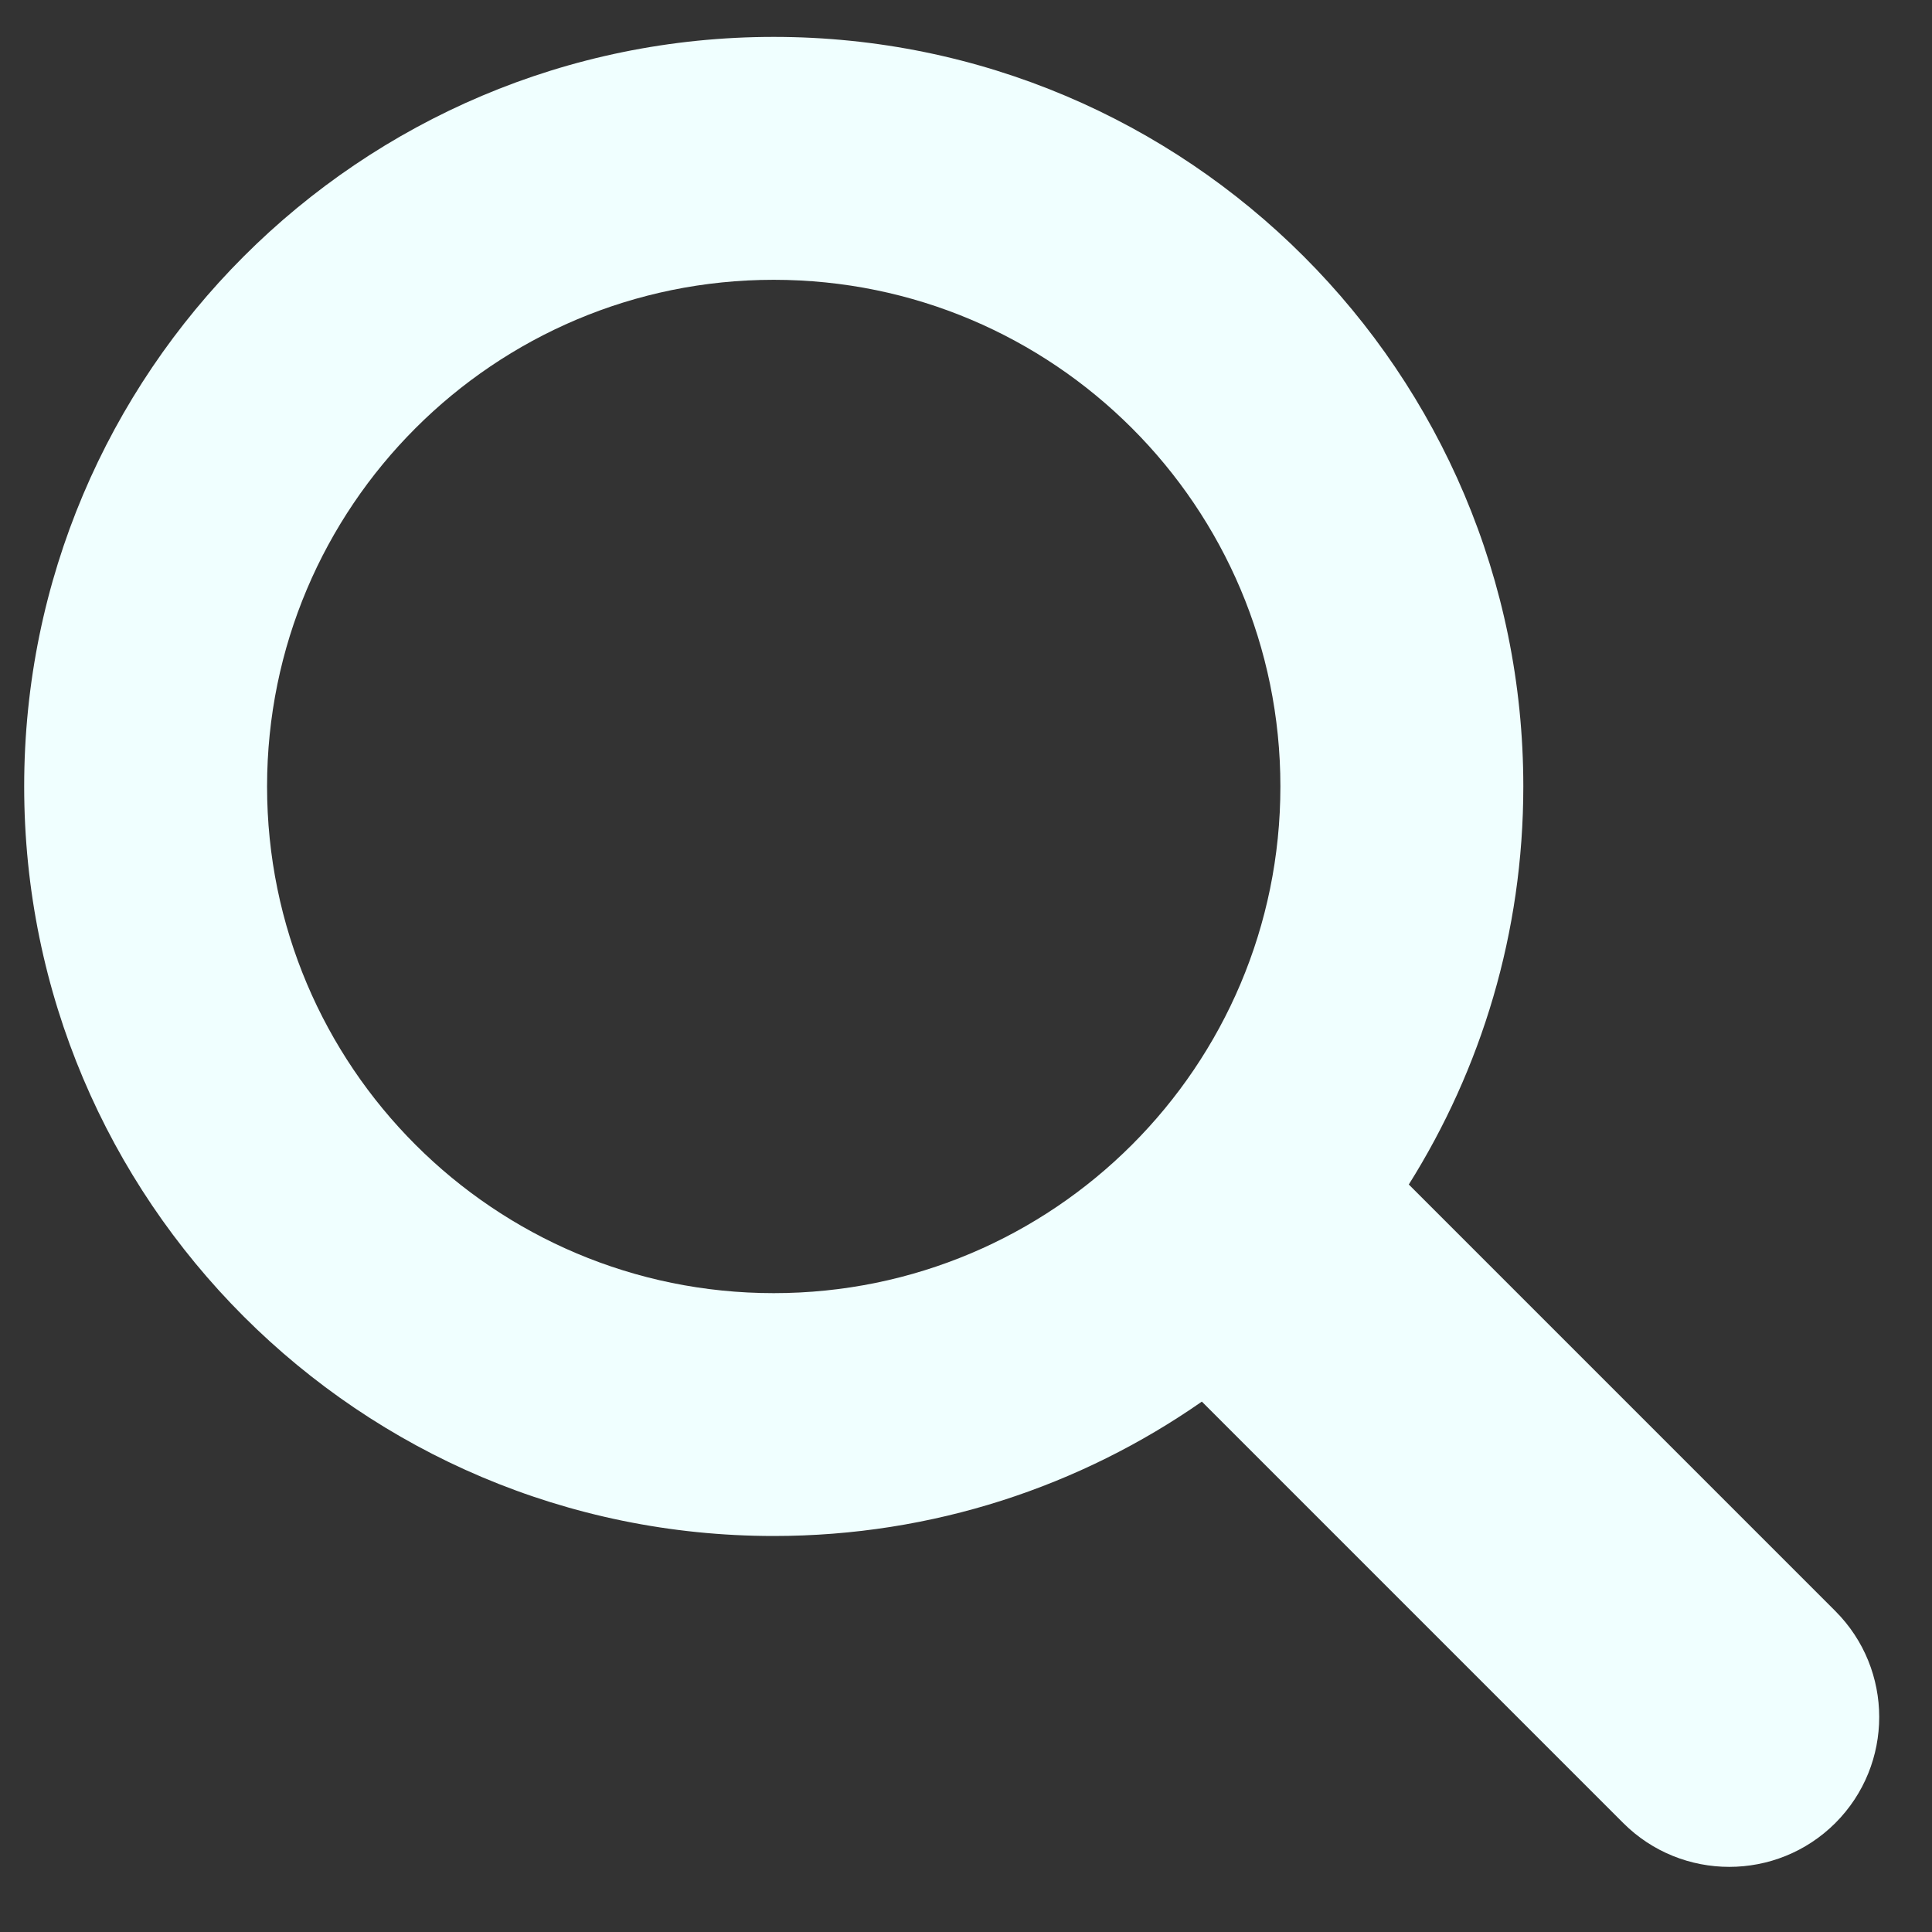
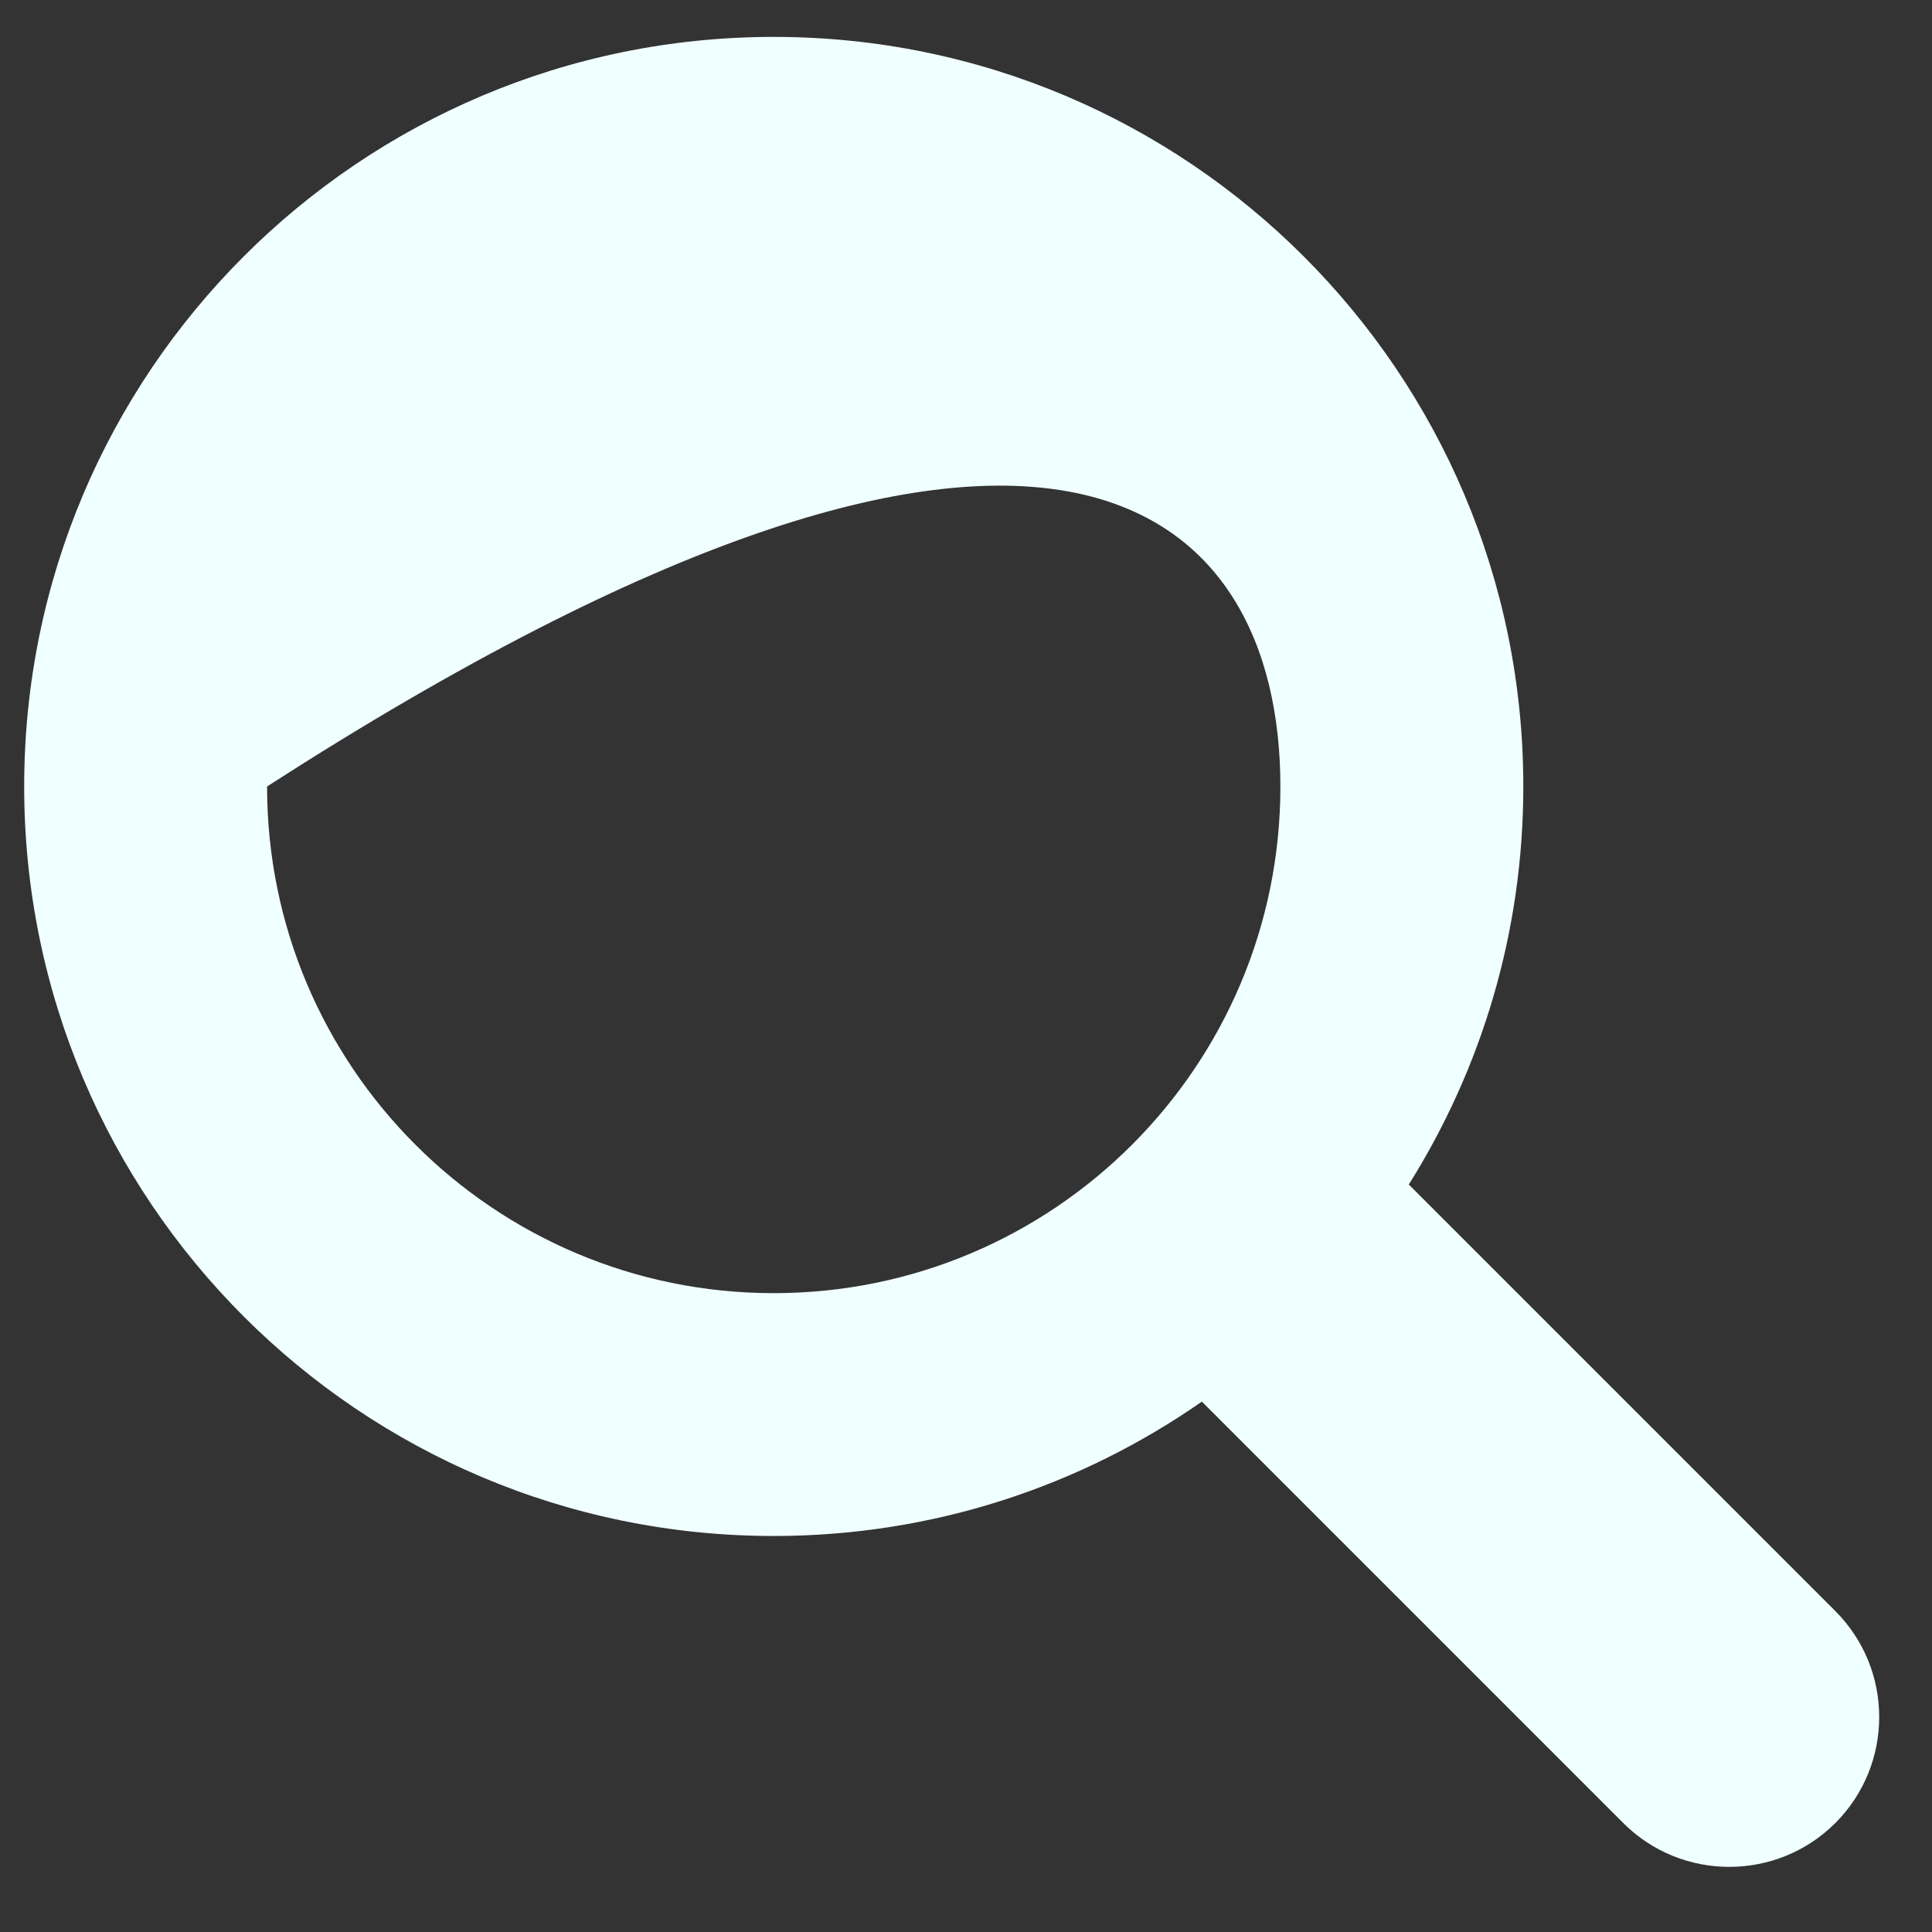
<svg xmlns="http://www.w3.org/2000/svg" version="1.1" width="1080" height="1080" viewBox="0 0 1080 1080" xml:space="preserve">
  <rect x="0" y="0" width="1080" height="1080" fill="#333333" stroke="none" />
  <desc>Created with Fabric.js 5.2.4</desc>
  <defs>
</defs>
-   <rect x="0" y="0" width="100%" height="100%" fill="transparent" />
  <g transform="matrix(1 0 0 1 540 540)" id="2199b03b-4b93-4bdb-81ae-d43cbc5d83a5">
    <rect style="stroke: none; stroke-width: 1; stroke-dasharray: none; stroke-linecap: butt; stroke-dashoffset: 0; stroke-linejoin: miter; stroke-miterlimit: 4; fill: rgb(255,255,255); fill-rule: nonzero; opacity: 1; visibility: hidden;" vector-effect="non-scaling-stroke" x="-540" y="-540" rx="0" ry="0" width="1080" height="1080" />
  </g>
  <g transform="matrix(1 0 0 1 540 540)" id="1fb17d8f-83ed-40a2-93bd-ae59250daaa1">
</g>
  <g transform="matrix(8.73 0 0 8.73 531.99 532.1)" id="f336893c-0597-49bf-a157-857217ff691a">
-     <path style="stroke: rgb(0,0,0); stroke-width: 0; stroke-dasharray: none; stroke-linecap: butt; stroke-dashoffset: 0; stroke-linejoin: miter; stroke-miterlimit: 4; fill: rgb(240,255,255); fill-rule: nonzero; opacity: 1;" vector-effect="non-scaling-stroke" transform=" translate(-59.39, -59.39)" d="M 115.97 101.597 L 88.661 74.286 C 93.301 66.899 95.994 58.168 95.994 48.798 C 95.994 22.289 74.504 0.802 47.996 0.802 C 21.488 0.802 0 22.289 0 48.798 C 0 75.308 21.487 96.793 47.996 96.793 C 58.193 96.793 67.638 93.605 75.41 88.188 L 102.394 115.174 C 104.269 117.047 106.727 117.98 109.182 117.98 C 111.64 117.98 114.095 117.047 115.973 115.174 C 119.72 111.423 119.72 105.347 115.97 101.597 z M 47.996 81.243 C 30.079 81.243 15.553 66.718 15.553 48.8 C 15.553 30.882 30.079 16.356 47.996 16.356 C 65.914 16.356 80.439 30.882 80.439 48.8 C 80.439 66.718 65.914 81.243 47.996 81.243 z" stroke-linecap="round" />
+     <path style="stroke: rgb(0,0,0); stroke-width: 0; stroke-dasharray: none; stroke-linecap: butt; stroke-dashoffset: 0; stroke-linejoin: miter; stroke-miterlimit: 4; fill: rgb(240,255,255); fill-rule: nonzero; opacity: 1;" vector-effect="non-scaling-stroke" transform=" translate(-59.39, -59.39)" d="M 115.97 101.597 L 88.661 74.286 C 93.301 66.899 95.994 58.168 95.994 48.798 C 95.994 22.289 74.504 0.802 47.996 0.802 C 21.488 0.802 0 22.289 0 48.798 C 0 75.308 21.487 96.793 47.996 96.793 C 58.193 96.793 67.638 93.605 75.41 88.188 L 102.394 115.174 C 104.269 117.047 106.727 117.98 109.182 117.98 C 111.64 117.98 114.095 117.047 115.973 115.174 C 119.72 111.423 119.72 105.347 115.97 101.597 z M 47.996 81.243 C 30.079 81.243 15.553 66.718 15.553 48.8 C 65.914 16.356 80.439 30.882 80.439 48.8 C 80.439 66.718 65.914 81.243 47.996 81.243 z" stroke-linecap="round" />
  </g>
</svg>